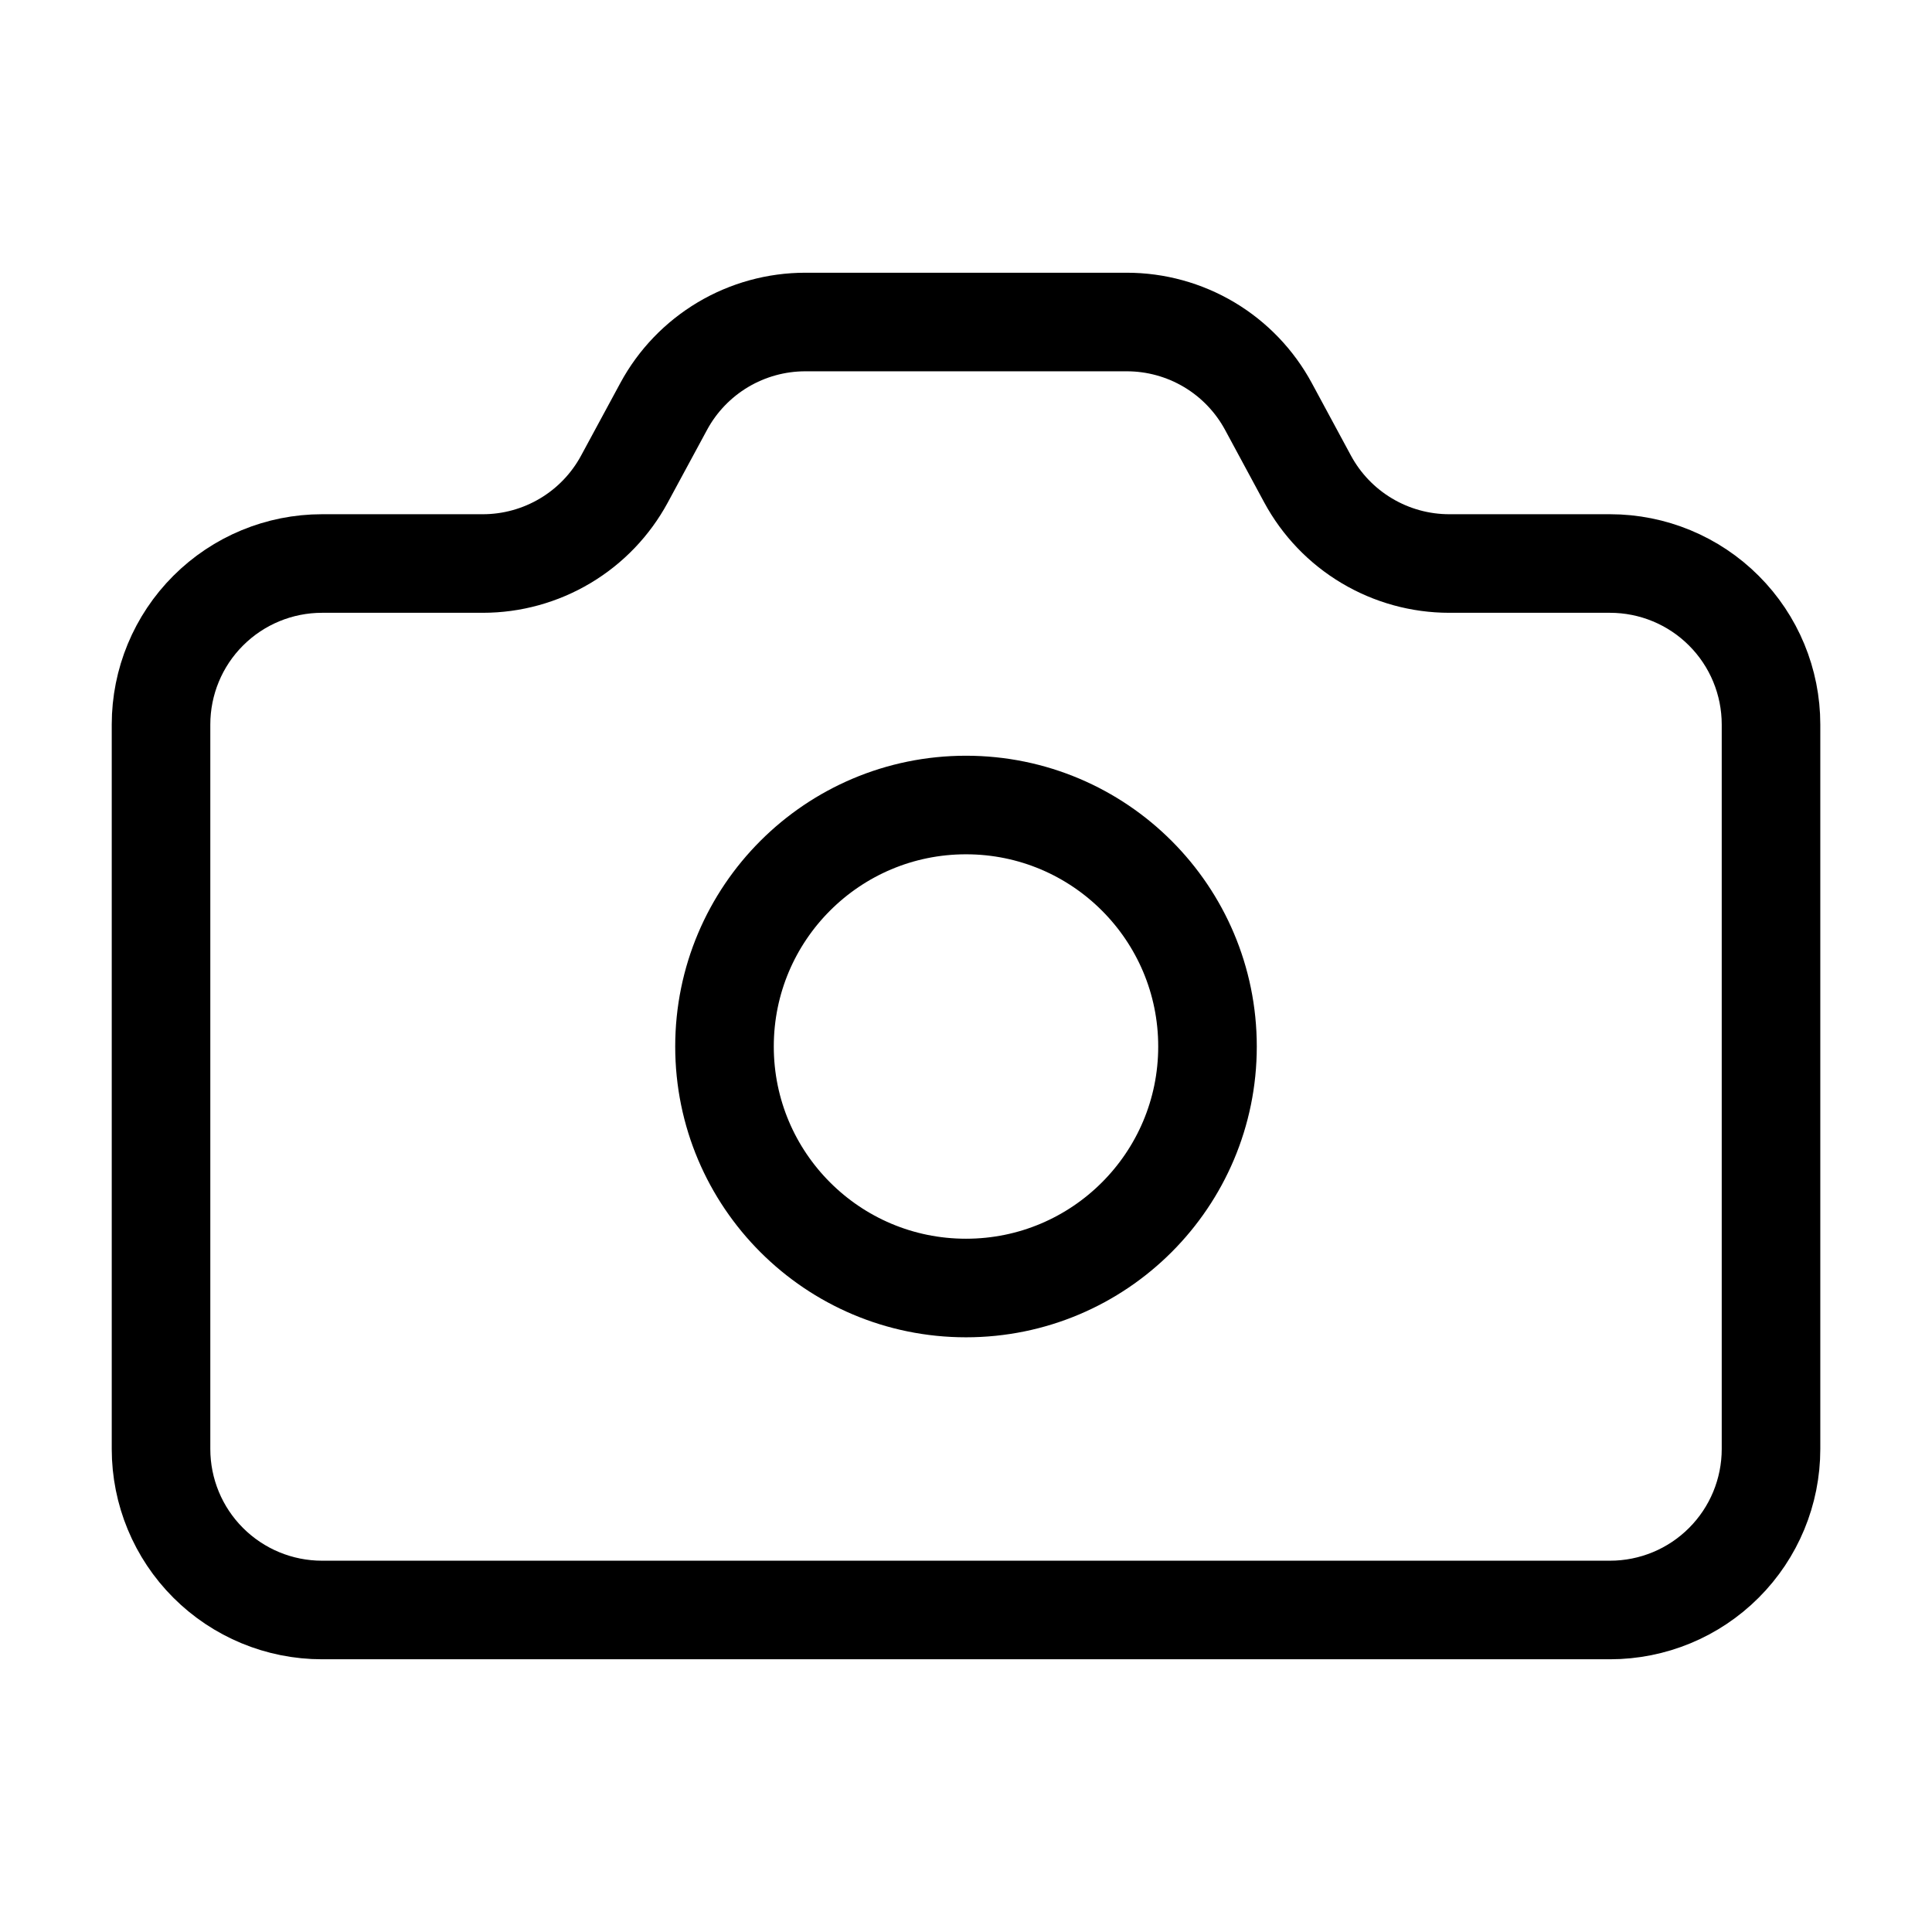
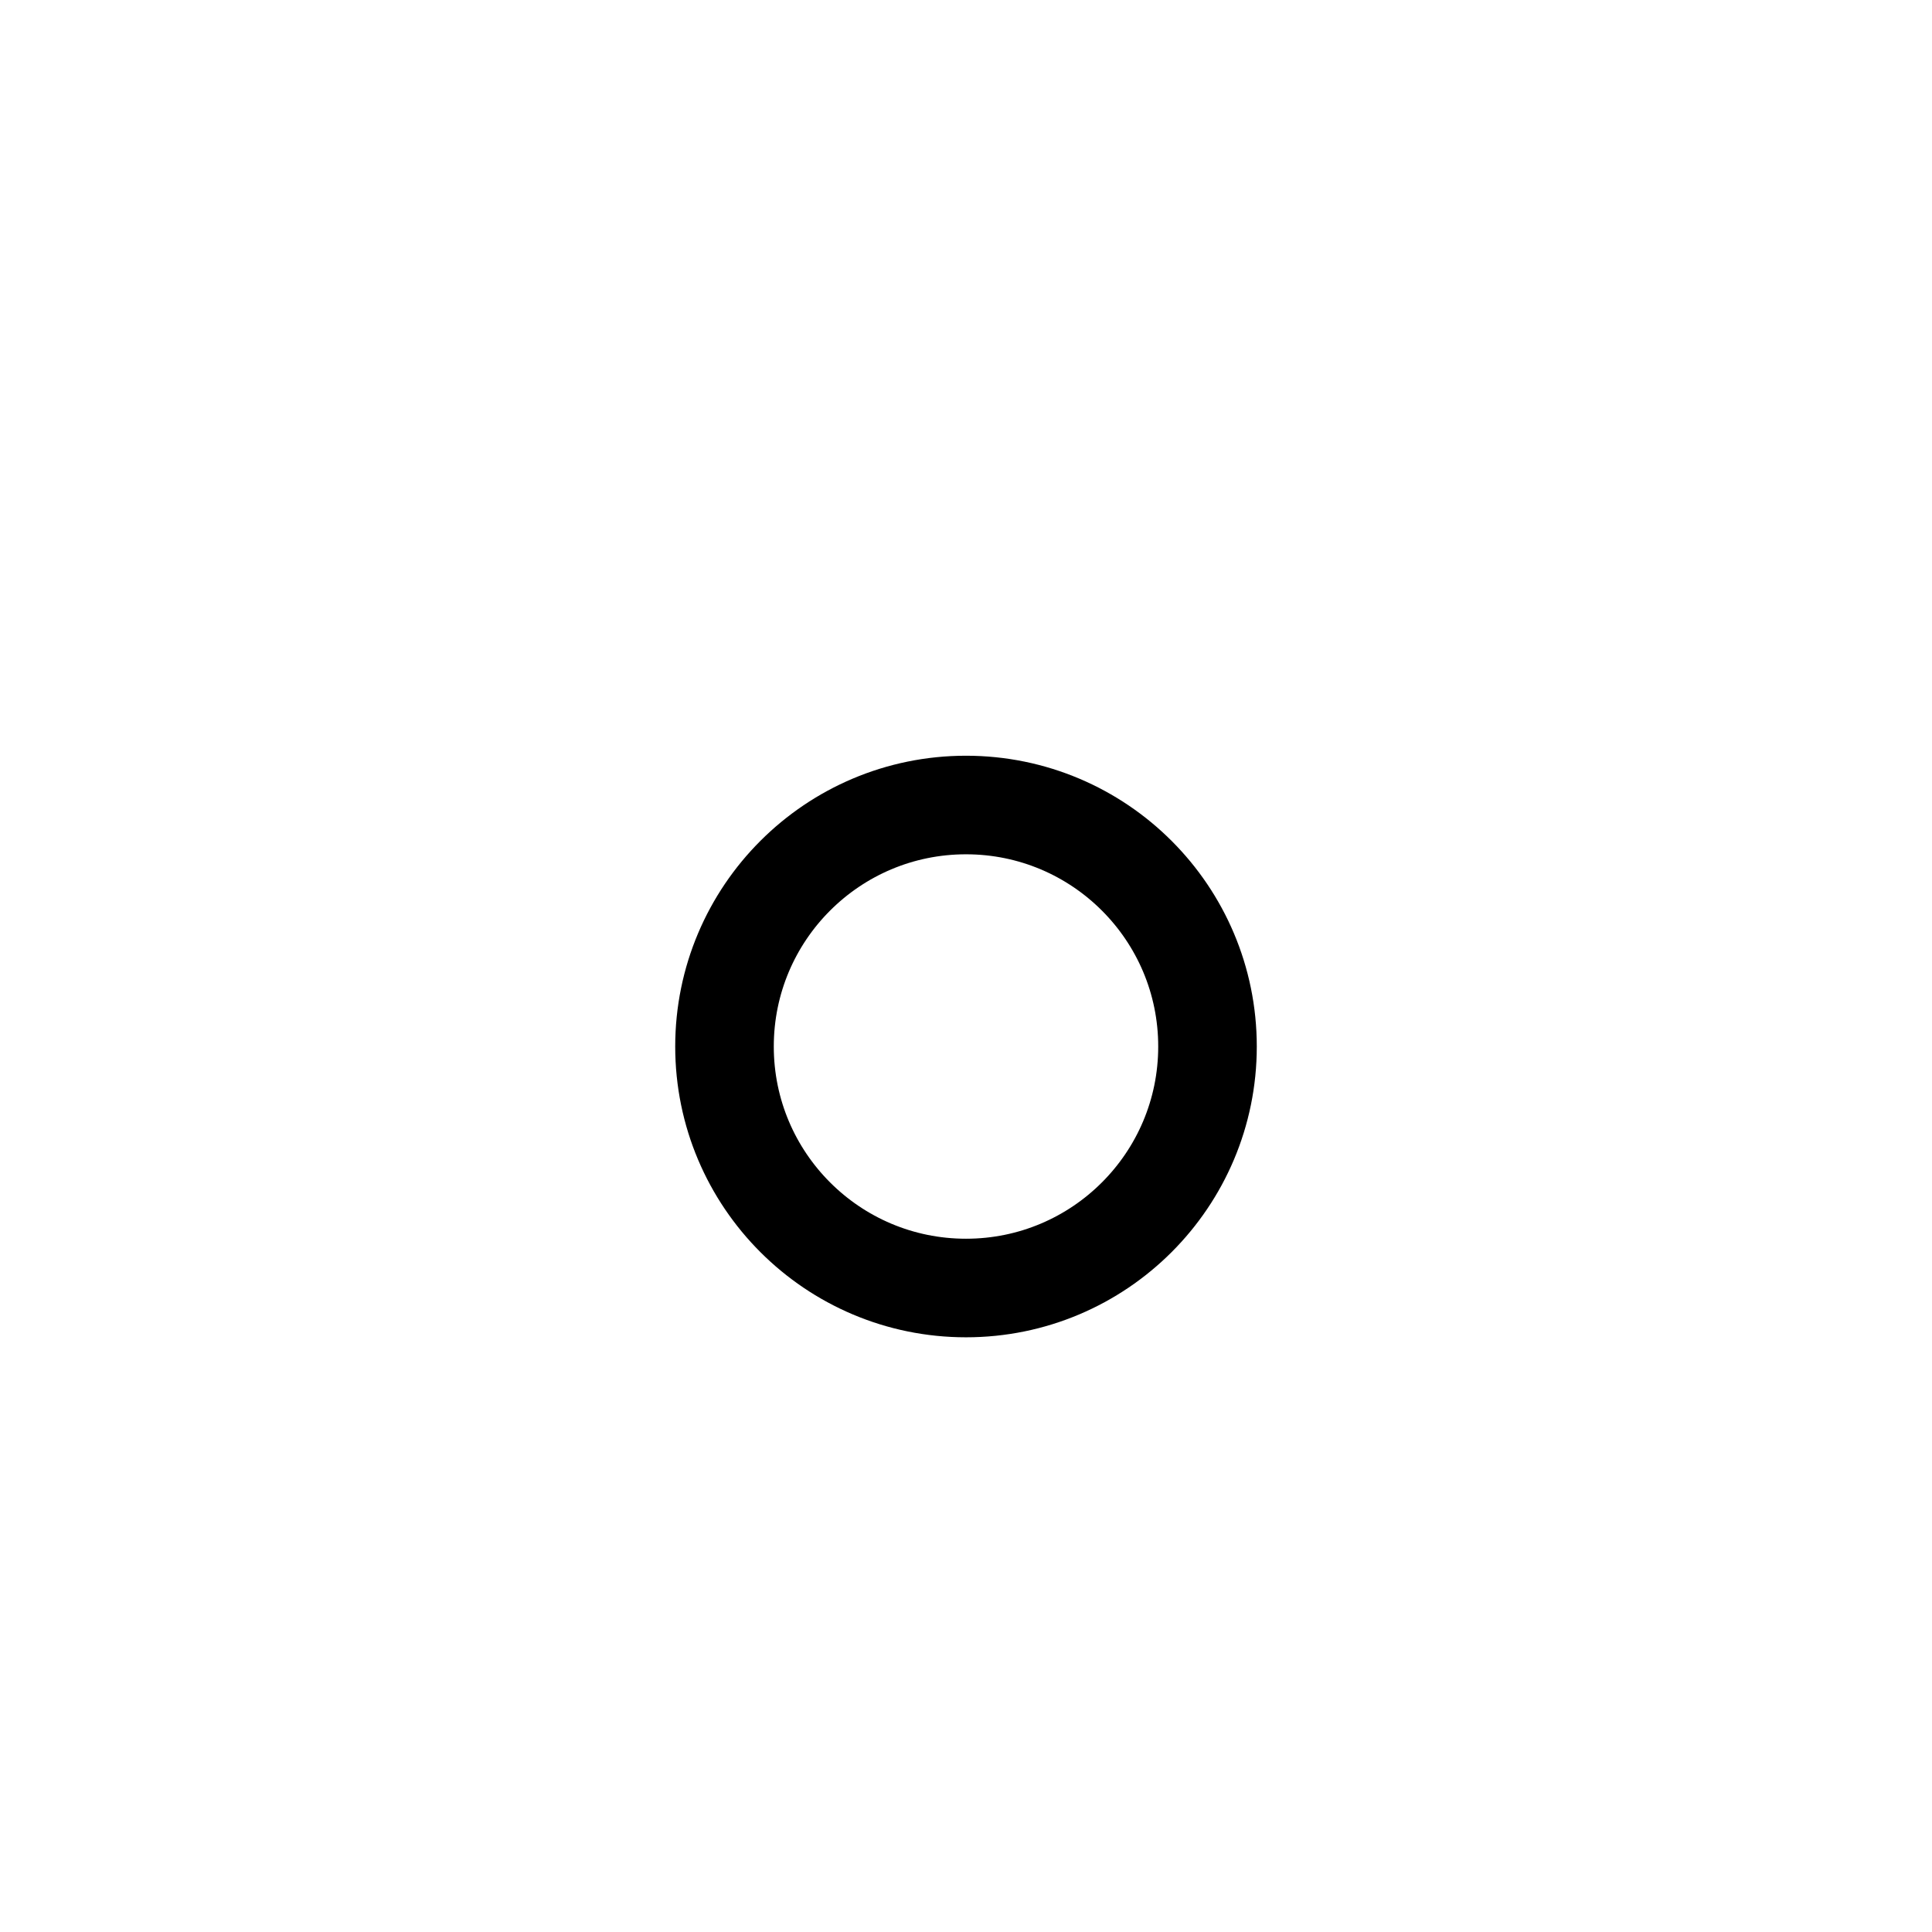
<svg xmlns="http://www.w3.org/2000/svg" width="49" height="49" viewBox="0 0 49 49" fill="none">
-   <path d="M28.578 8.167C29.314 8.167 30.037 8.366 30.67 8.743C31.303 9.121 31.821 9.662 32.171 10.31L33.163 12.148C33.513 12.796 34.032 13.338 34.665 13.715C35.297 14.092 36.02 14.292 36.757 14.292H40.834C41.917 14.292 42.956 14.722 43.721 15.488C44.487 16.253 44.917 17.292 44.917 18.375V36.75C44.917 37.833 44.487 38.872 43.721 39.637C42.956 40.403 41.917 40.833 40.834 40.833H8.167C7.084 40.833 6.046 40.403 5.28 39.637C4.514 38.872 4.084 37.833 4.084 36.75V18.375C4.084 17.292 4.514 16.253 5.28 15.488C6.046 14.722 7.084 14.292 8.167 14.292H12.245C12.98 14.292 13.703 14.093 14.335 13.716C14.967 13.34 15.486 12.799 15.836 12.152L16.834 10.306C17.184 9.659 17.703 9.119 18.335 8.742C18.967 8.366 19.69 8.167 20.425 8.167H28.578Z" stroke="black" stroke-width="2.5" stroke-linecap="round" stroke-linejoin="round" />
  <path d="M24.5 32.667C27.883 32.667 30.625 29.924 30.625 26.542C30.625 23.159 27.883 20.417 24.5 20.417C21.117 20.417 18.375 23.159 18.375 26.542C18.375 29.924 21.117 32.667 24.5 32.667Z" stroke="black" stroke-width="2.5" stroke-linecap="round" stroke-linejoin="round" />
</svg>